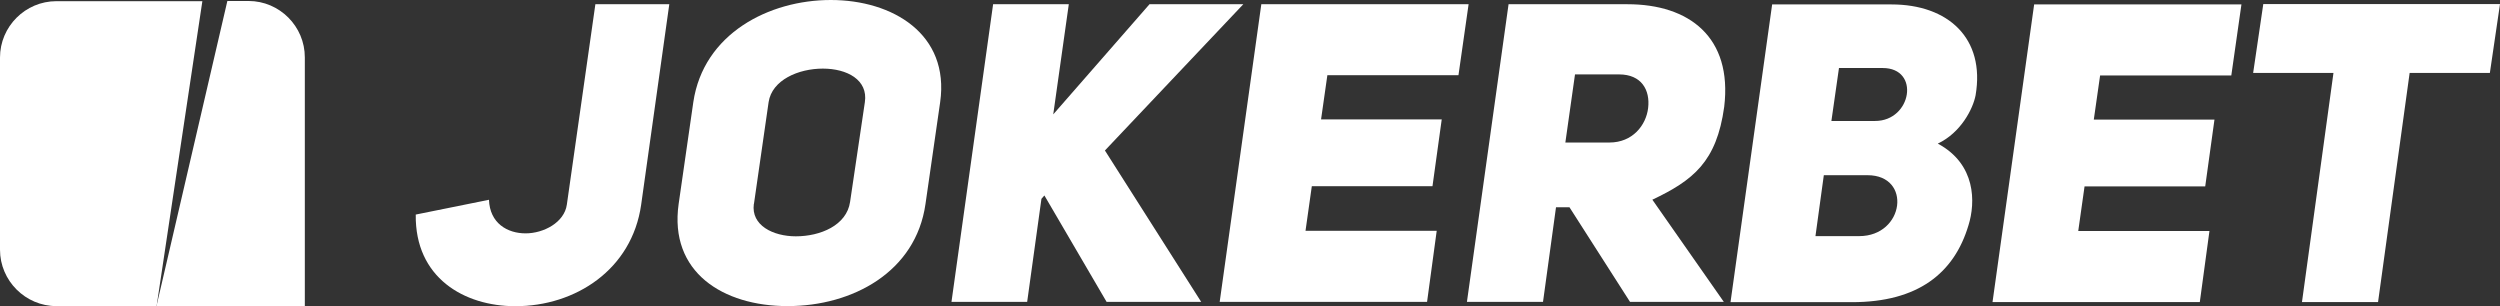
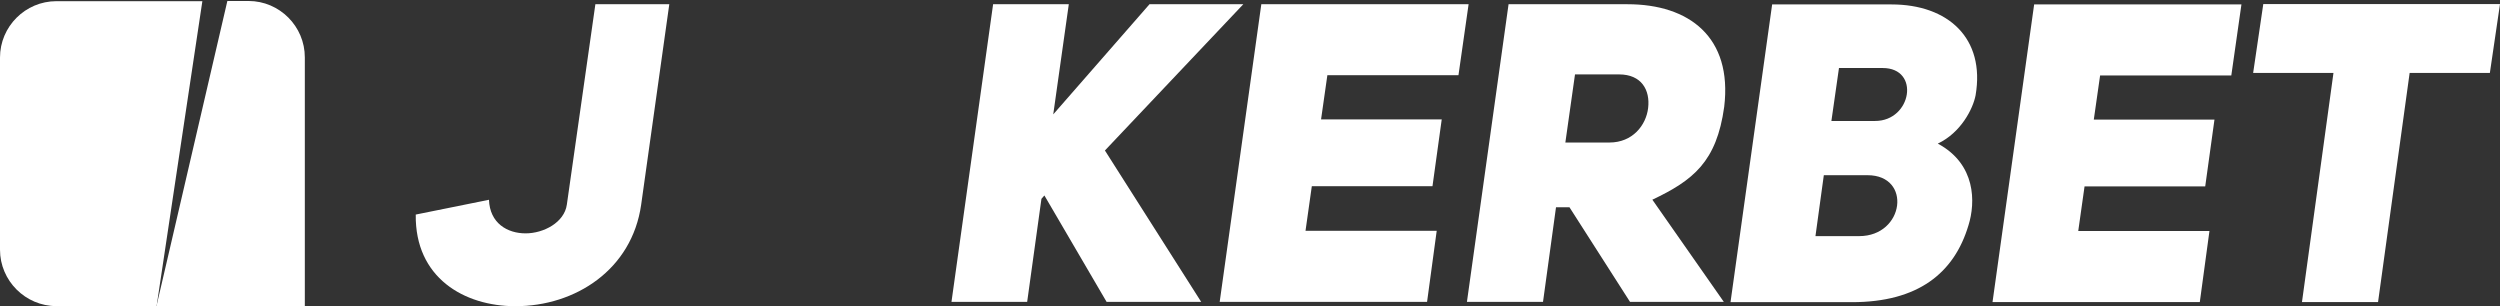
<svg xmlns="http://www.w3.org/2000/svg" id="Capa_1" data-name="Capa 1" viewBox="0 0 254 31.1">
  <rect x="0" y="0" width="254" height="31.1" fill="#333333" stroke="none" />
  <defs>
    <style>
      .cls-1 {
        fill: #fff;
        stroke-width: 0px;
      }
    </style>
  </defs>
  <g>
    <path class="cls-1" d="m196.88,14.59c3.89,2.09,3.84,5.98,3.12,8.29-1.45,4.87-5.13,7.82-11.83,7.82h-12.35L180.05.45h12.13c5.77,0,9.53,3.46,8.54,9.23-.26,1.37-1.49,3.8-3.84,4.91m-7.99,9.4c4.61,0,5.38-6.19.85-6.19h-4.44l-.85,6.19h4.44Zm1.62-11.7c3.72,0,4.61-5.38.77-5.38h-4.44l-.77,5.38h4.44Z" />
    <polygon class="cls-1" points="212.73 12.15 224.99 12.15 224.05 18.94 211.79 18.94 211.15 23.47 224.48 23.47 223.5 30.69 202.44 30.69 206.67 .45 227.73 .45 226.7 7.67 213.37 7.67 212.73 12.15" />
    <polygon class="cls-1" points="244.82 7.41 241.61 30.69 233.88 30.69 237.08 7.41 228.92 7.41 229.95 .41 254 .41 252.97 7.41 244.82 7.41" />
    <path class="cls-1" d="m49.68,20.29c.08,2.4,1.88,3.42,3.72,3.42s3.93-1.11,4.19-2.91L60.49.43h7.51l-2.86,20.38c-.94,6.58-6.67,10.3-12.78,10.3-5.21,0-10.21-2.9-10.12-9.31l7.43-1.5Z" />
-     <path class="cls-1" d="m70.44,10.38c1.03-6.96,7.69-10.38,13.97-10.38s12.09,3.46,11.11,10.38l-1.49,10.34c-.98,6.92-7.43,10.38-14.01,10.38s-12.05-3.46-11.07-10.38l1.49-10.34Zm6.15,10.34c-.3,2.18,1.96,3.29,4.27,3.29,2.48,0,5.17-1.11,5.51-3.51l1.5-10.12c.34-2.26-1.8-3.41-4.27-3.41s-5.17,1.15-5.51,3.41l-1.49,10.34Z" />
    <polygon class="cls-1" points="116.79 .43 126.32 .43 112.26 15.29 122.04 30.67 112.43 30.67 106.11 19.86 105.81 20.2 104.36 30.67 96.67 30.67 100.9 .43 108.59 .43 107.01 11.62 116.79 .43" />
    <polygon class="cls-1" points="134.22 12.13 146.48 12.13 145.54 18.92 133.28 18.92 132.64 23.45 145.97 23.45 144.99 30.67 123.92 30.67 128.15 .43 149.21 .43 148.18 7.64 134.86 7.64 134.22 12.13" />
    <path class="cls-1" d="m159.46,21.06h-1.37l-1.32,9.61h-7.73L153.27.43h12.09c6.24,0,10.67,3.33,9.82,10.42-.77,5.6-3.16,7.47-7.3,9.44l7.26,10.38h-9.53l-6.15-9.61Zm4.06-6.58c2.35,0,3.72-1.75,3.93-3.5.22-1.84-.68-3.42-2.95-3.42h-4.48l-.98,6.92h4.48Z" />
  </g>
  <g>
    <path class="cls-1" d="m25.25.1h-2.15l-7.2,30.99h15.07s0,0,0,0V5.84C30.98,2.68,28.4.1,25.25.1Z" />
    <path class="cls-1" d="m5.73.12C2.58.12,0,2.69,0,5.85v19.52c0,3.15,2.58,5.73,5.73,5.73h10.18L20.56.12H5.73Z" />
  </g>
</svg>